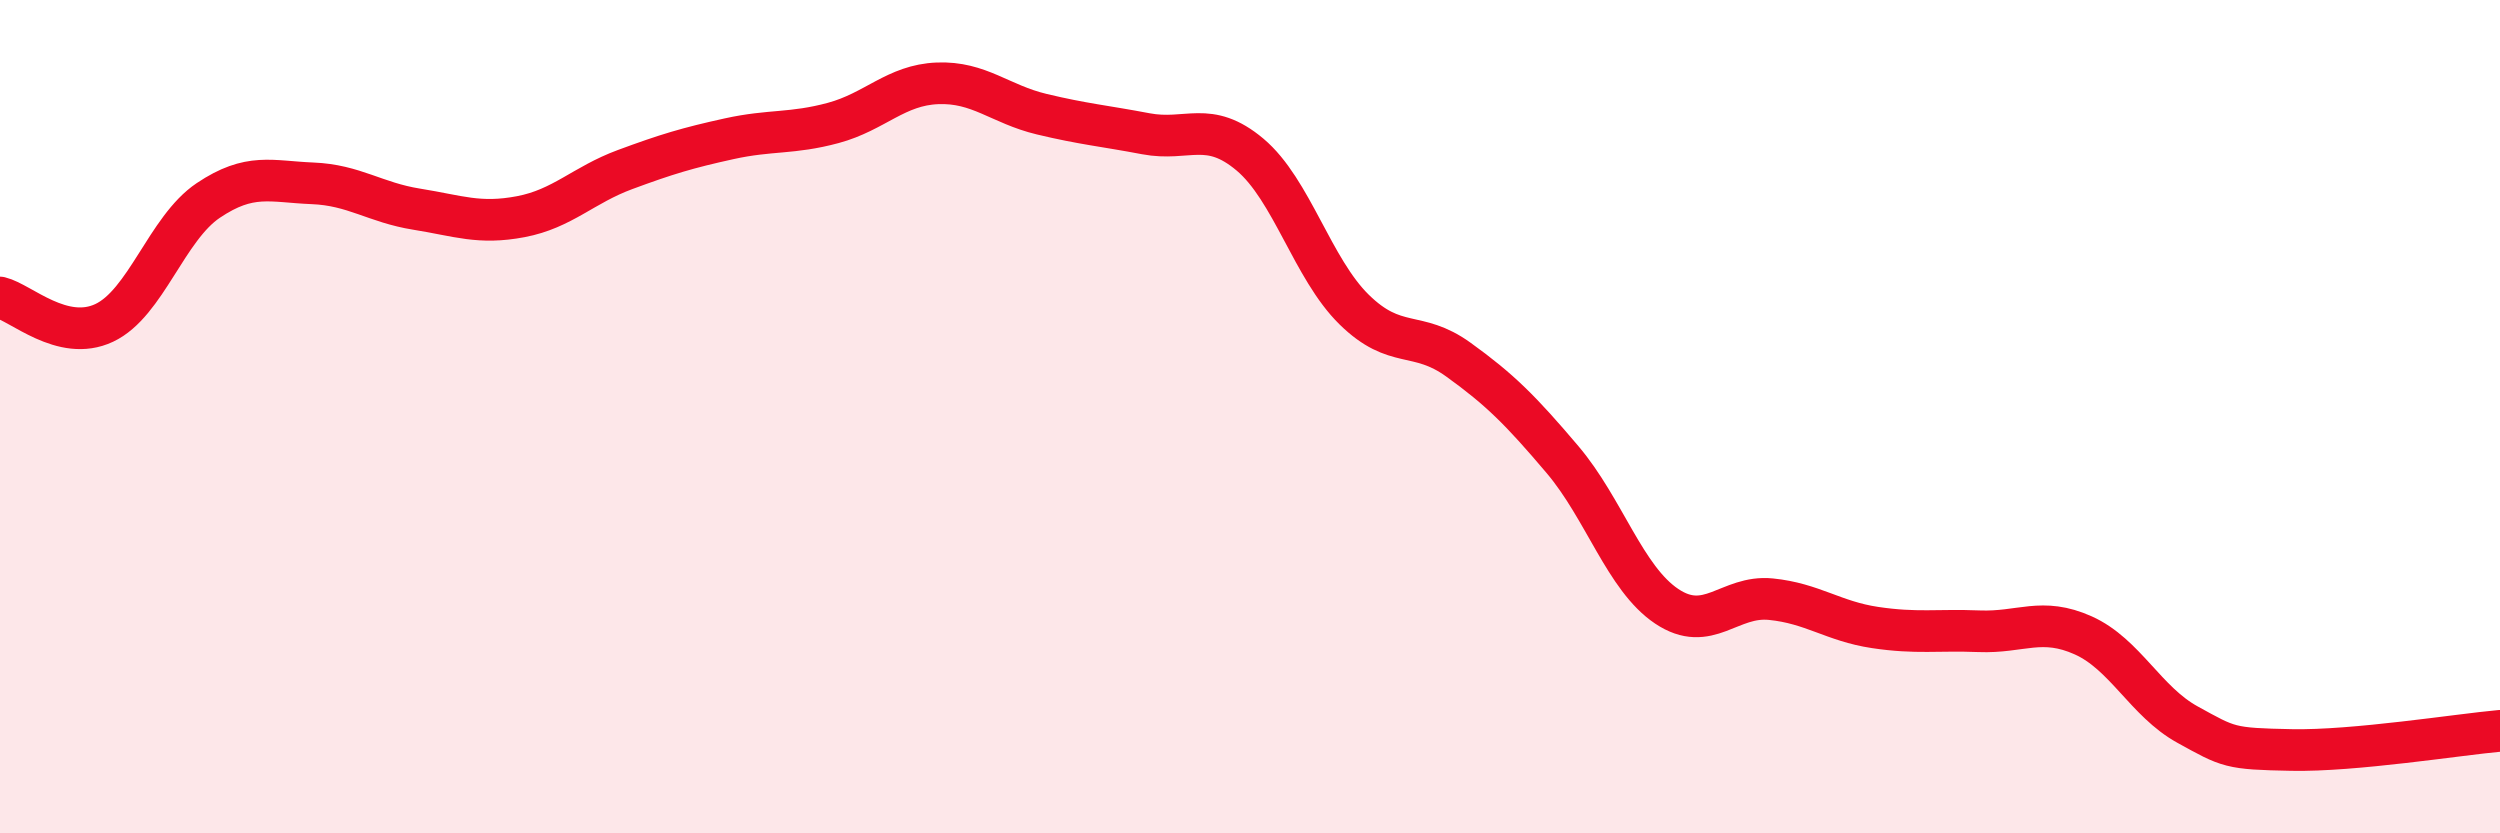
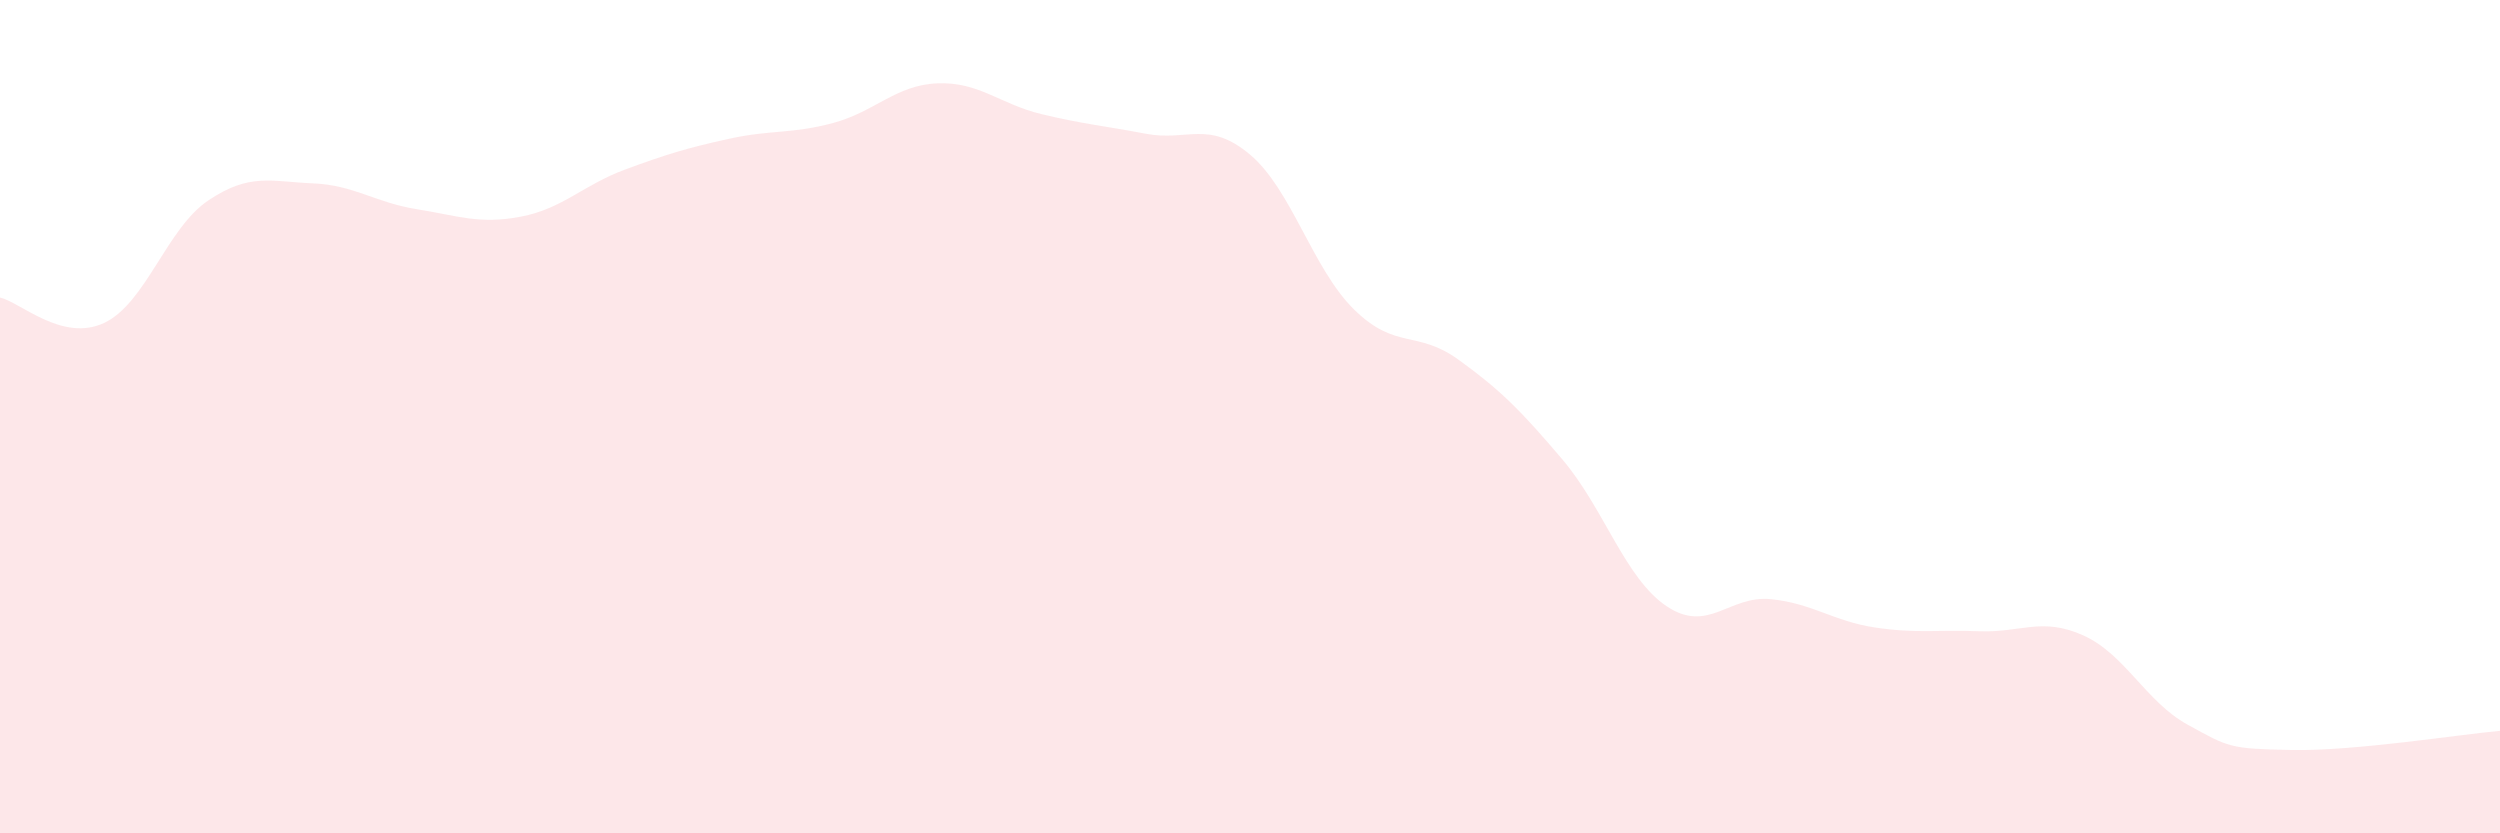
<svg xmlns="http://www.w3.org/2000/svg" width="60" height="20" viewBox="0 0 60 20">
  <path d="M 0,7.14 C 0.5,7.26 1.5,8.22 2.5,7.75 C 3.5,7.28 4,5.48 5,4.81 C 6,4.14 6.5,4.36 7.5,4.4 C 8.5,4.44 9,4.86 10,5.02 C 11,5.18 11.5,5.39 12.5,5.2 C 13.5,5.01 14,4.44 15,4.07 C 16,3.7 16.5,3.55 17.5,3.33 C 18.5,3.11 19,3.22 20,2.95 C 21,2.68 21.5,2.04 22.5,2 C 23.5,1.96 24,2.5 25,2.74 C 26,2.98 26.5,3.02 27.5,3.21 C 28.5,3.4 29,2.87 30,3.71 C 31,4.55 31.5,6.45 32.5,7.43 C 33.5,8.41 34,7.91 35,8.63 C 36,9.35 36.5,9.85 37.5,11.03 C 38.5,12.21 39,13.88 40,14.55 C 41,15.22 41.5,14.28 42.5,14.38 C 43.5,14.48 44,14.91 45,15.06 C 46,15.21 46.5,15.11 47.5,15.15 C 48.5,15.19 49,14.8 50,15.25 C 51,15.7 51.5,16.84 52.5,17.39 C 53.5,17.94 53.5,17.97 55,18 C 56.5,18.03 59,17.63 60,17.54L60 20L0 20Z" fill="#EB0A25" opacity="0.1" stroke-linecap="round" stroke-linejoin="round" />
-   <path d="M 0,7.14 C 0.5,7.26 1.5,8.22 2.5,7.75 C 3.5,7.28 4,5.48 5,4.81 C 6,4.14 6.5,4.36 7.5,4.4 C 8.5,4.44 9,4.86 10,5.02 C 11,5.18 11.5,5.39 12.5,5.2 C 13.5,5.01 14,4.44 15,4.07 C 16,3.7 16.5,3.55 17.5,3.33 C 18.5,3.11 19,3.22 20,2.95 C 21,2.68 21.5,2.04 22.5,2 C 23.5,1.96 24,2.5 25,2.74 C 26,2.98 26.5,3.02 27.5,3.21 C 28.5,3.4 29,2.87 30,3.71 C 31,4.55 31.5,6.45 32.5,7.43 C 33.5,8.41 34,7.91 35,8.63 C 36,9.35 36.5,9.85 37.5,11.03 C 38.5,12.21 39,13.88 40,14.55 C 41,15.22 41.5,14.28 42.5,14.38 C 43.5,14.48 44,14.91 45,15.06 C 46,15.21 46.5,15.11 47.5,15.15 C 48.5,15.19 49,14.8 50,15.25 C 51,15.7 51.5,16.84 52.5,17.39 C 53.5,17.94 53.5,17.97 55,18 C 56.5,18.03 59,17.63 60,17.54" stroke="#EB0A25" stroke-width="1" fill="none" stroke-linecap="round" stroke-linejoin="round" />
</svg>